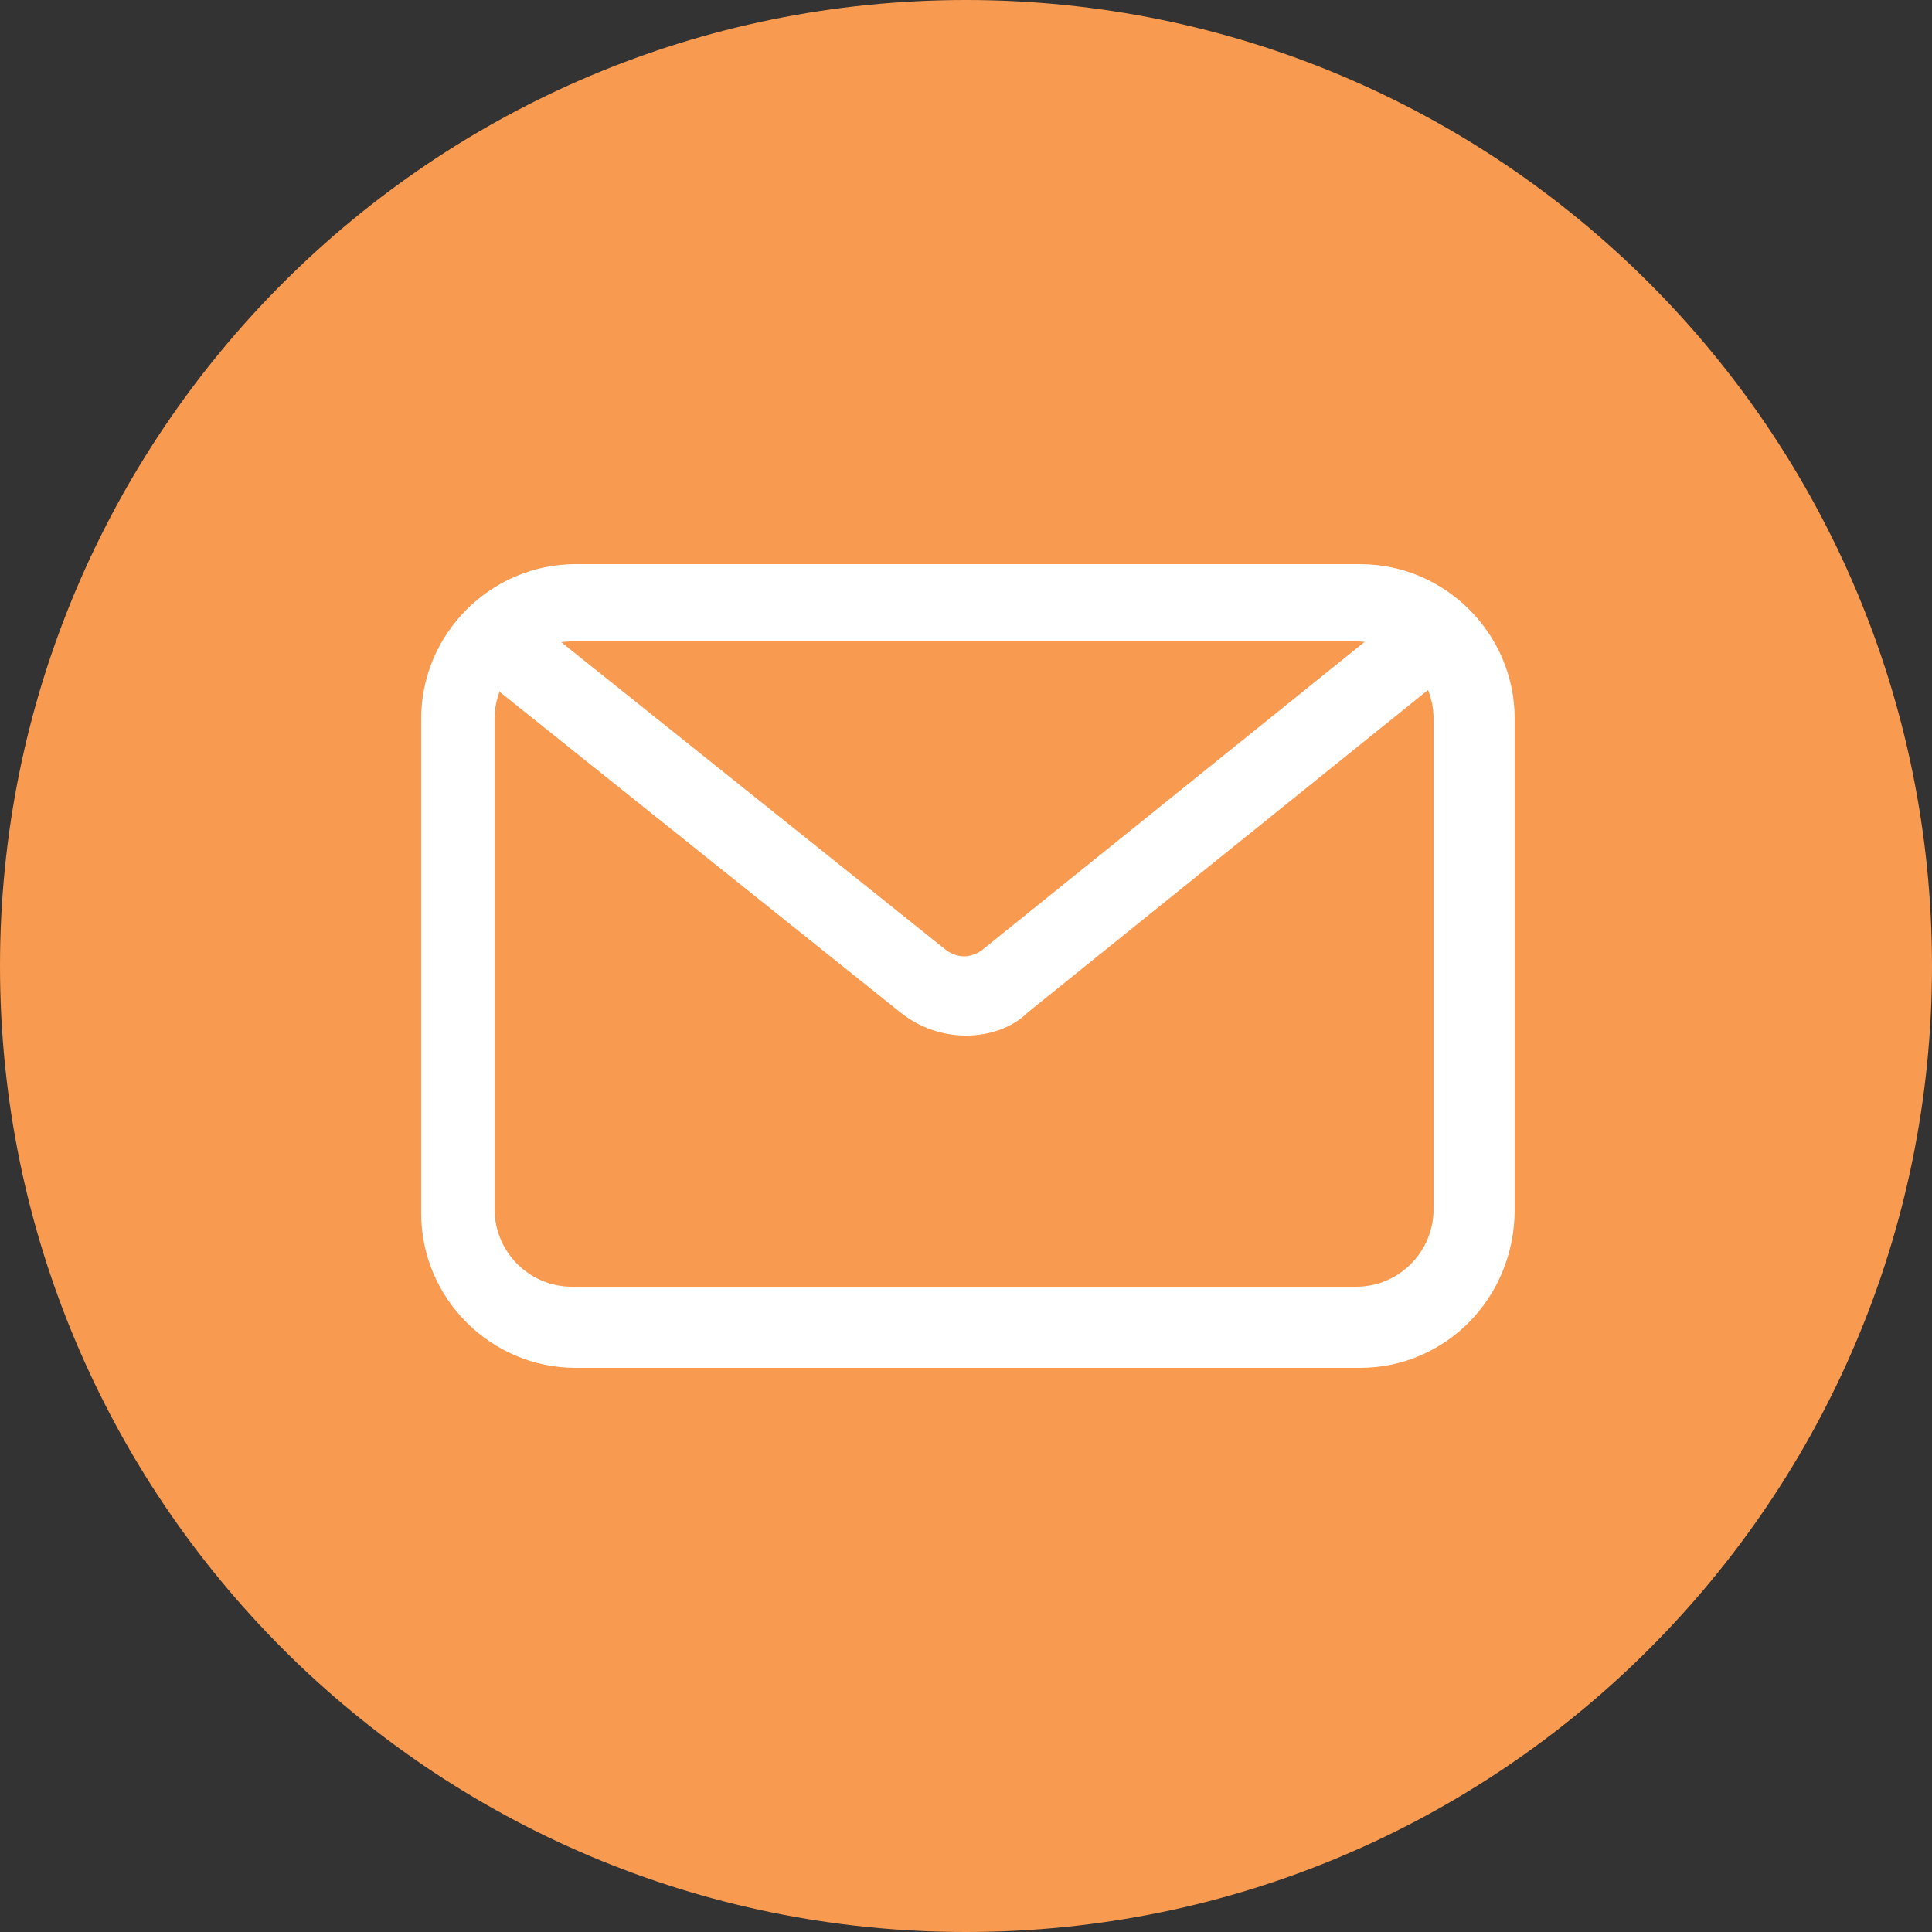
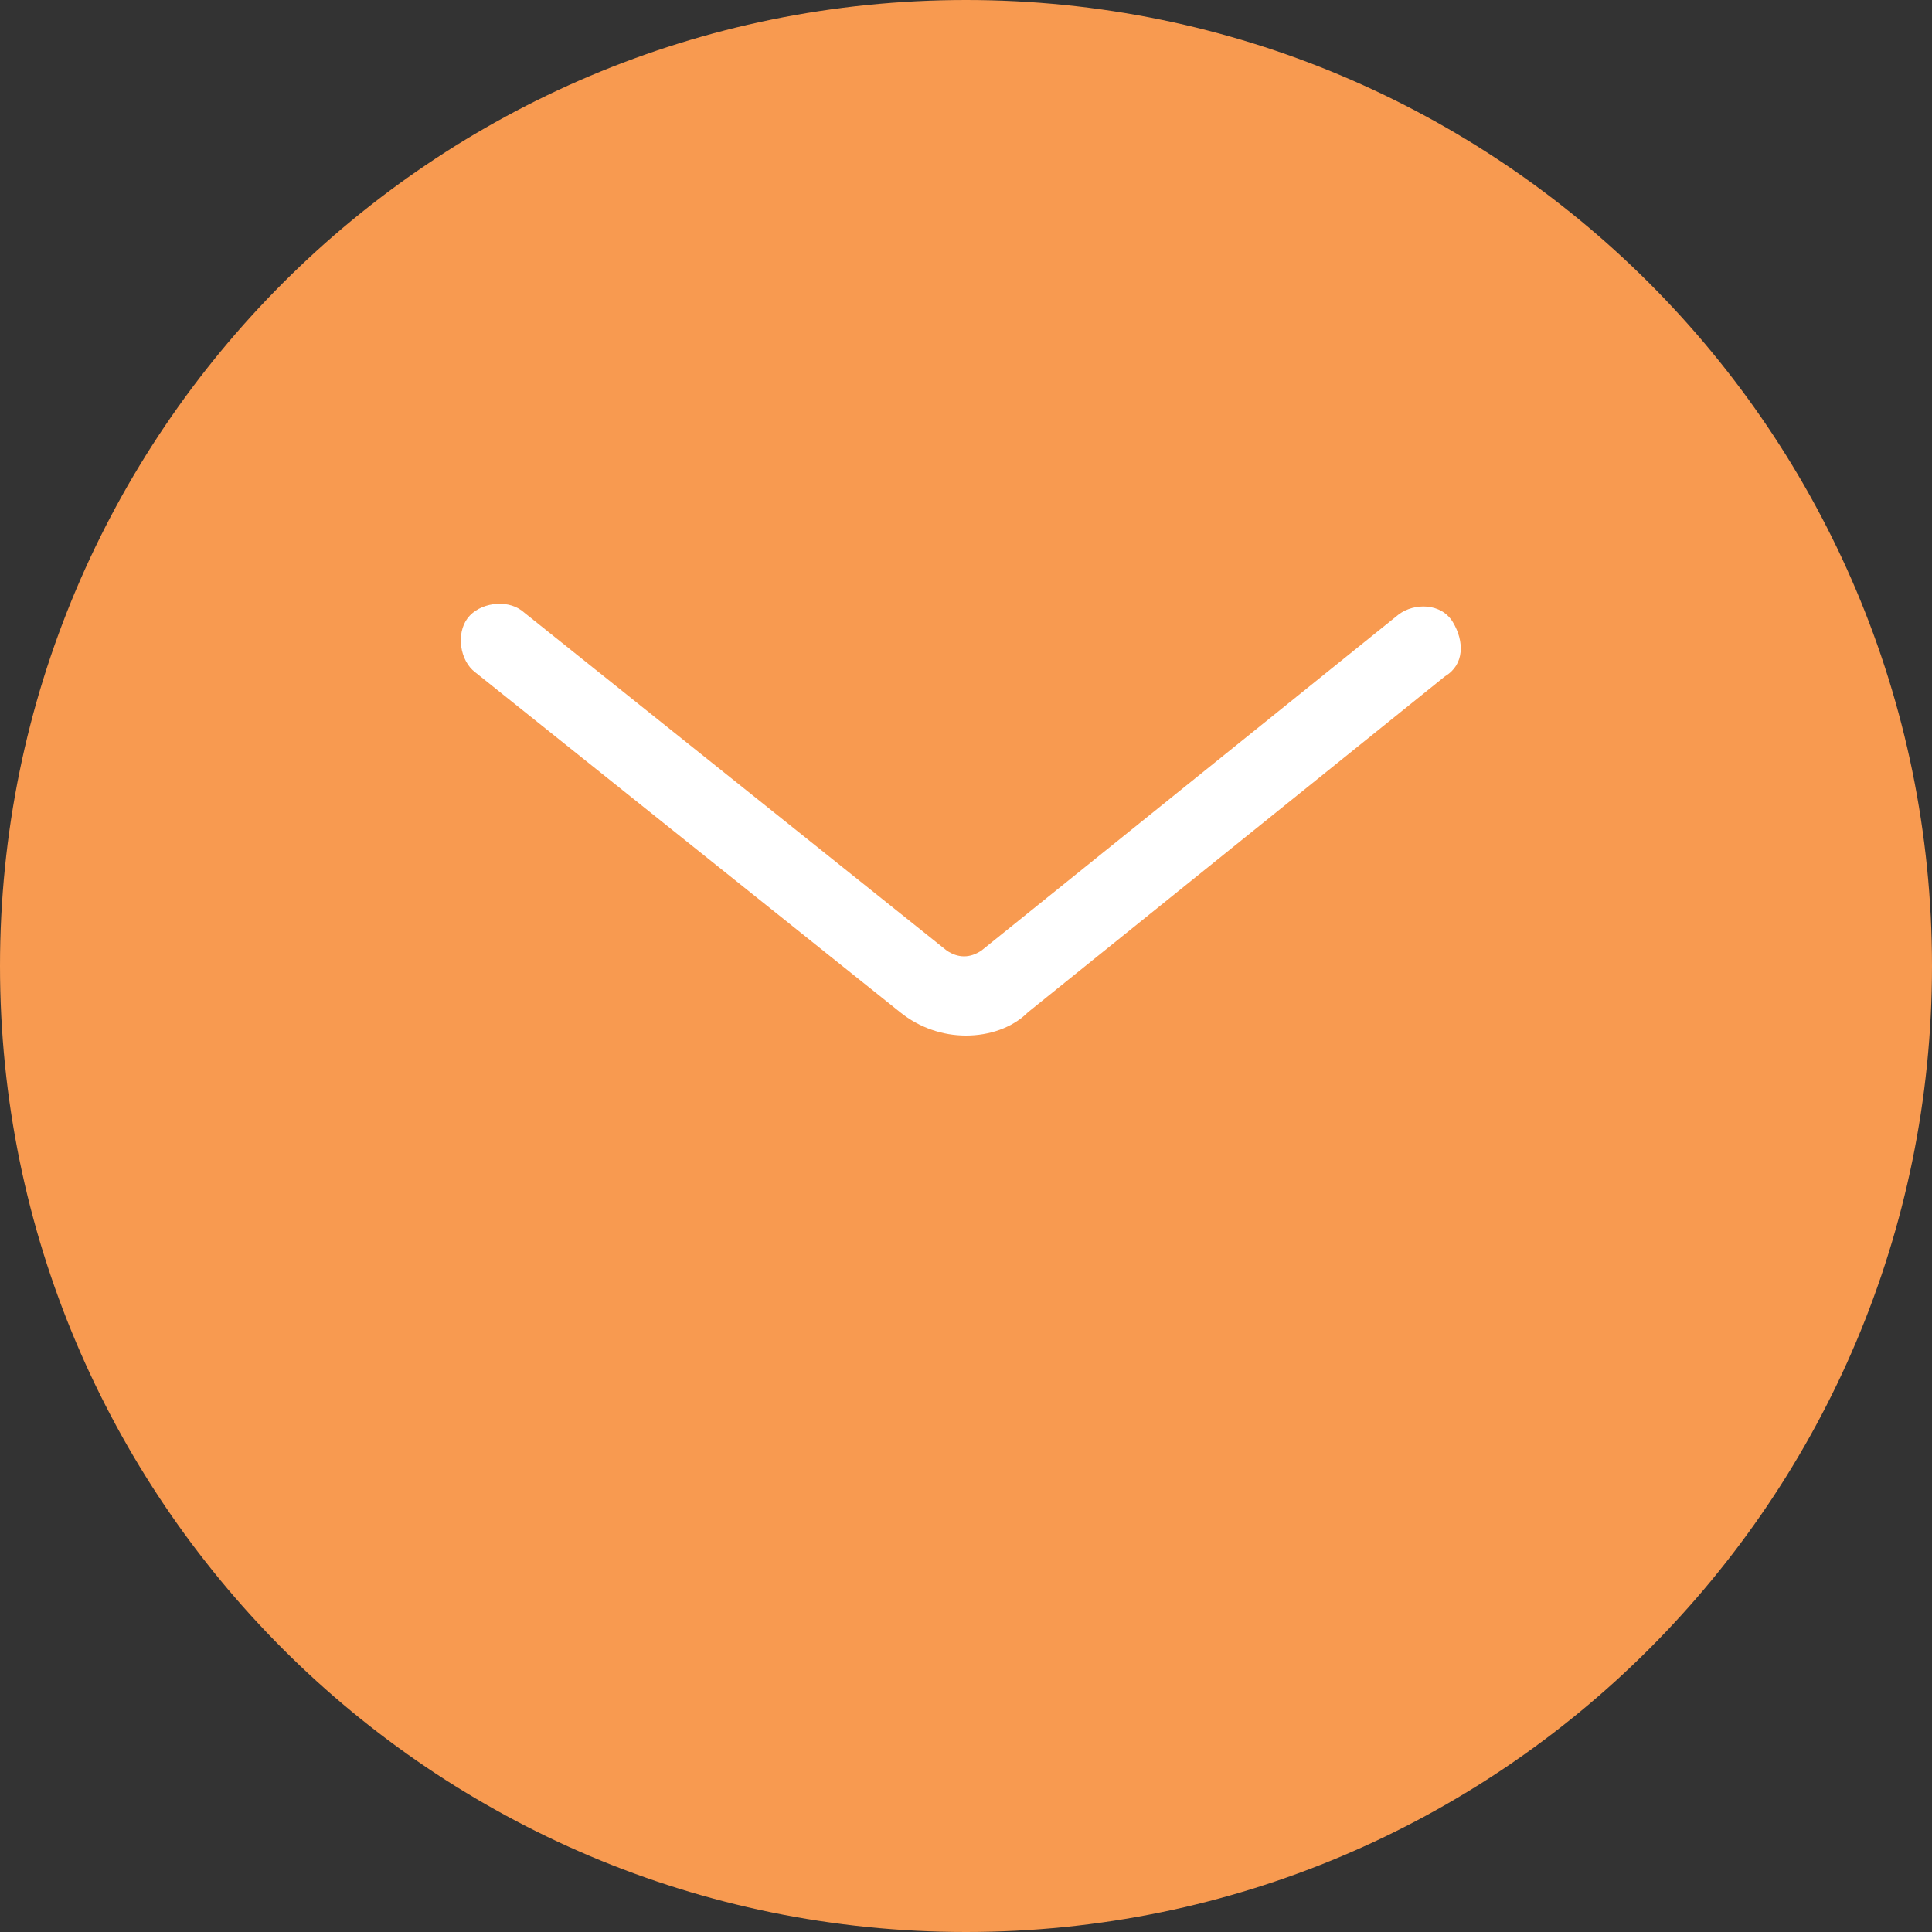
<svg xmlns="http://www.w3.org/2000/svg" width="38" height="38" viewBox="0 0 38 38" fill="none">
  <rect x="0" y="0" width="38" height="38" fill="#333333" stroke="none" />
  <path d="M19 38C29.493 38 38 29.493 38 19C38 8.507 29.493 0 19 0C8.507 0 0 8.507 0 19C0 29.493 8.507 38 19 38Z" fill="#F89A50" />
-   <path d="M26.752 26.904H11.324C9.652 26.904 8.284 25.536 8.284 23.864V14.136C8.284 12.464 9.652 11.096 11.324 11.096H26.752C28.424 11.096 29.792 12.464 29.792 14.136V23.788C29.792 25.536 28.424 26.904 26.752 26.904ZM11.248 12.616C10.412 12.616 9.728 13.3 9.728 14.136V23.788C9.728 24.624 10.412 25.308 11.248 25.308H26.676C27.512 25.308 28.196 24.624 28.196 23.788V14.136C28.196 13.3 27.512 12.616 26.676 12.616H11.248Z" fill="white" />
  <path d="M19 20.368C18.544 20.368 18.088 20.216 17.708 19.912L9.348 13.224C9.044 12.996 8.968 12.464 9.196 12.16C9.424 11.856 9.956 11.78 10.26 12.008L18.62 18.696C18.848 18.848 19.076 18.848 19.304 18.696L27.512 12.084C27.816 11.856 28.348 11.856 28.576 12.236C28.804 12.616 28.804 13.072 28.424 13.3L20.216 19.912C19.912 20.216 19.456 20.368 19 20.368Z" fill="white" />
</svg>